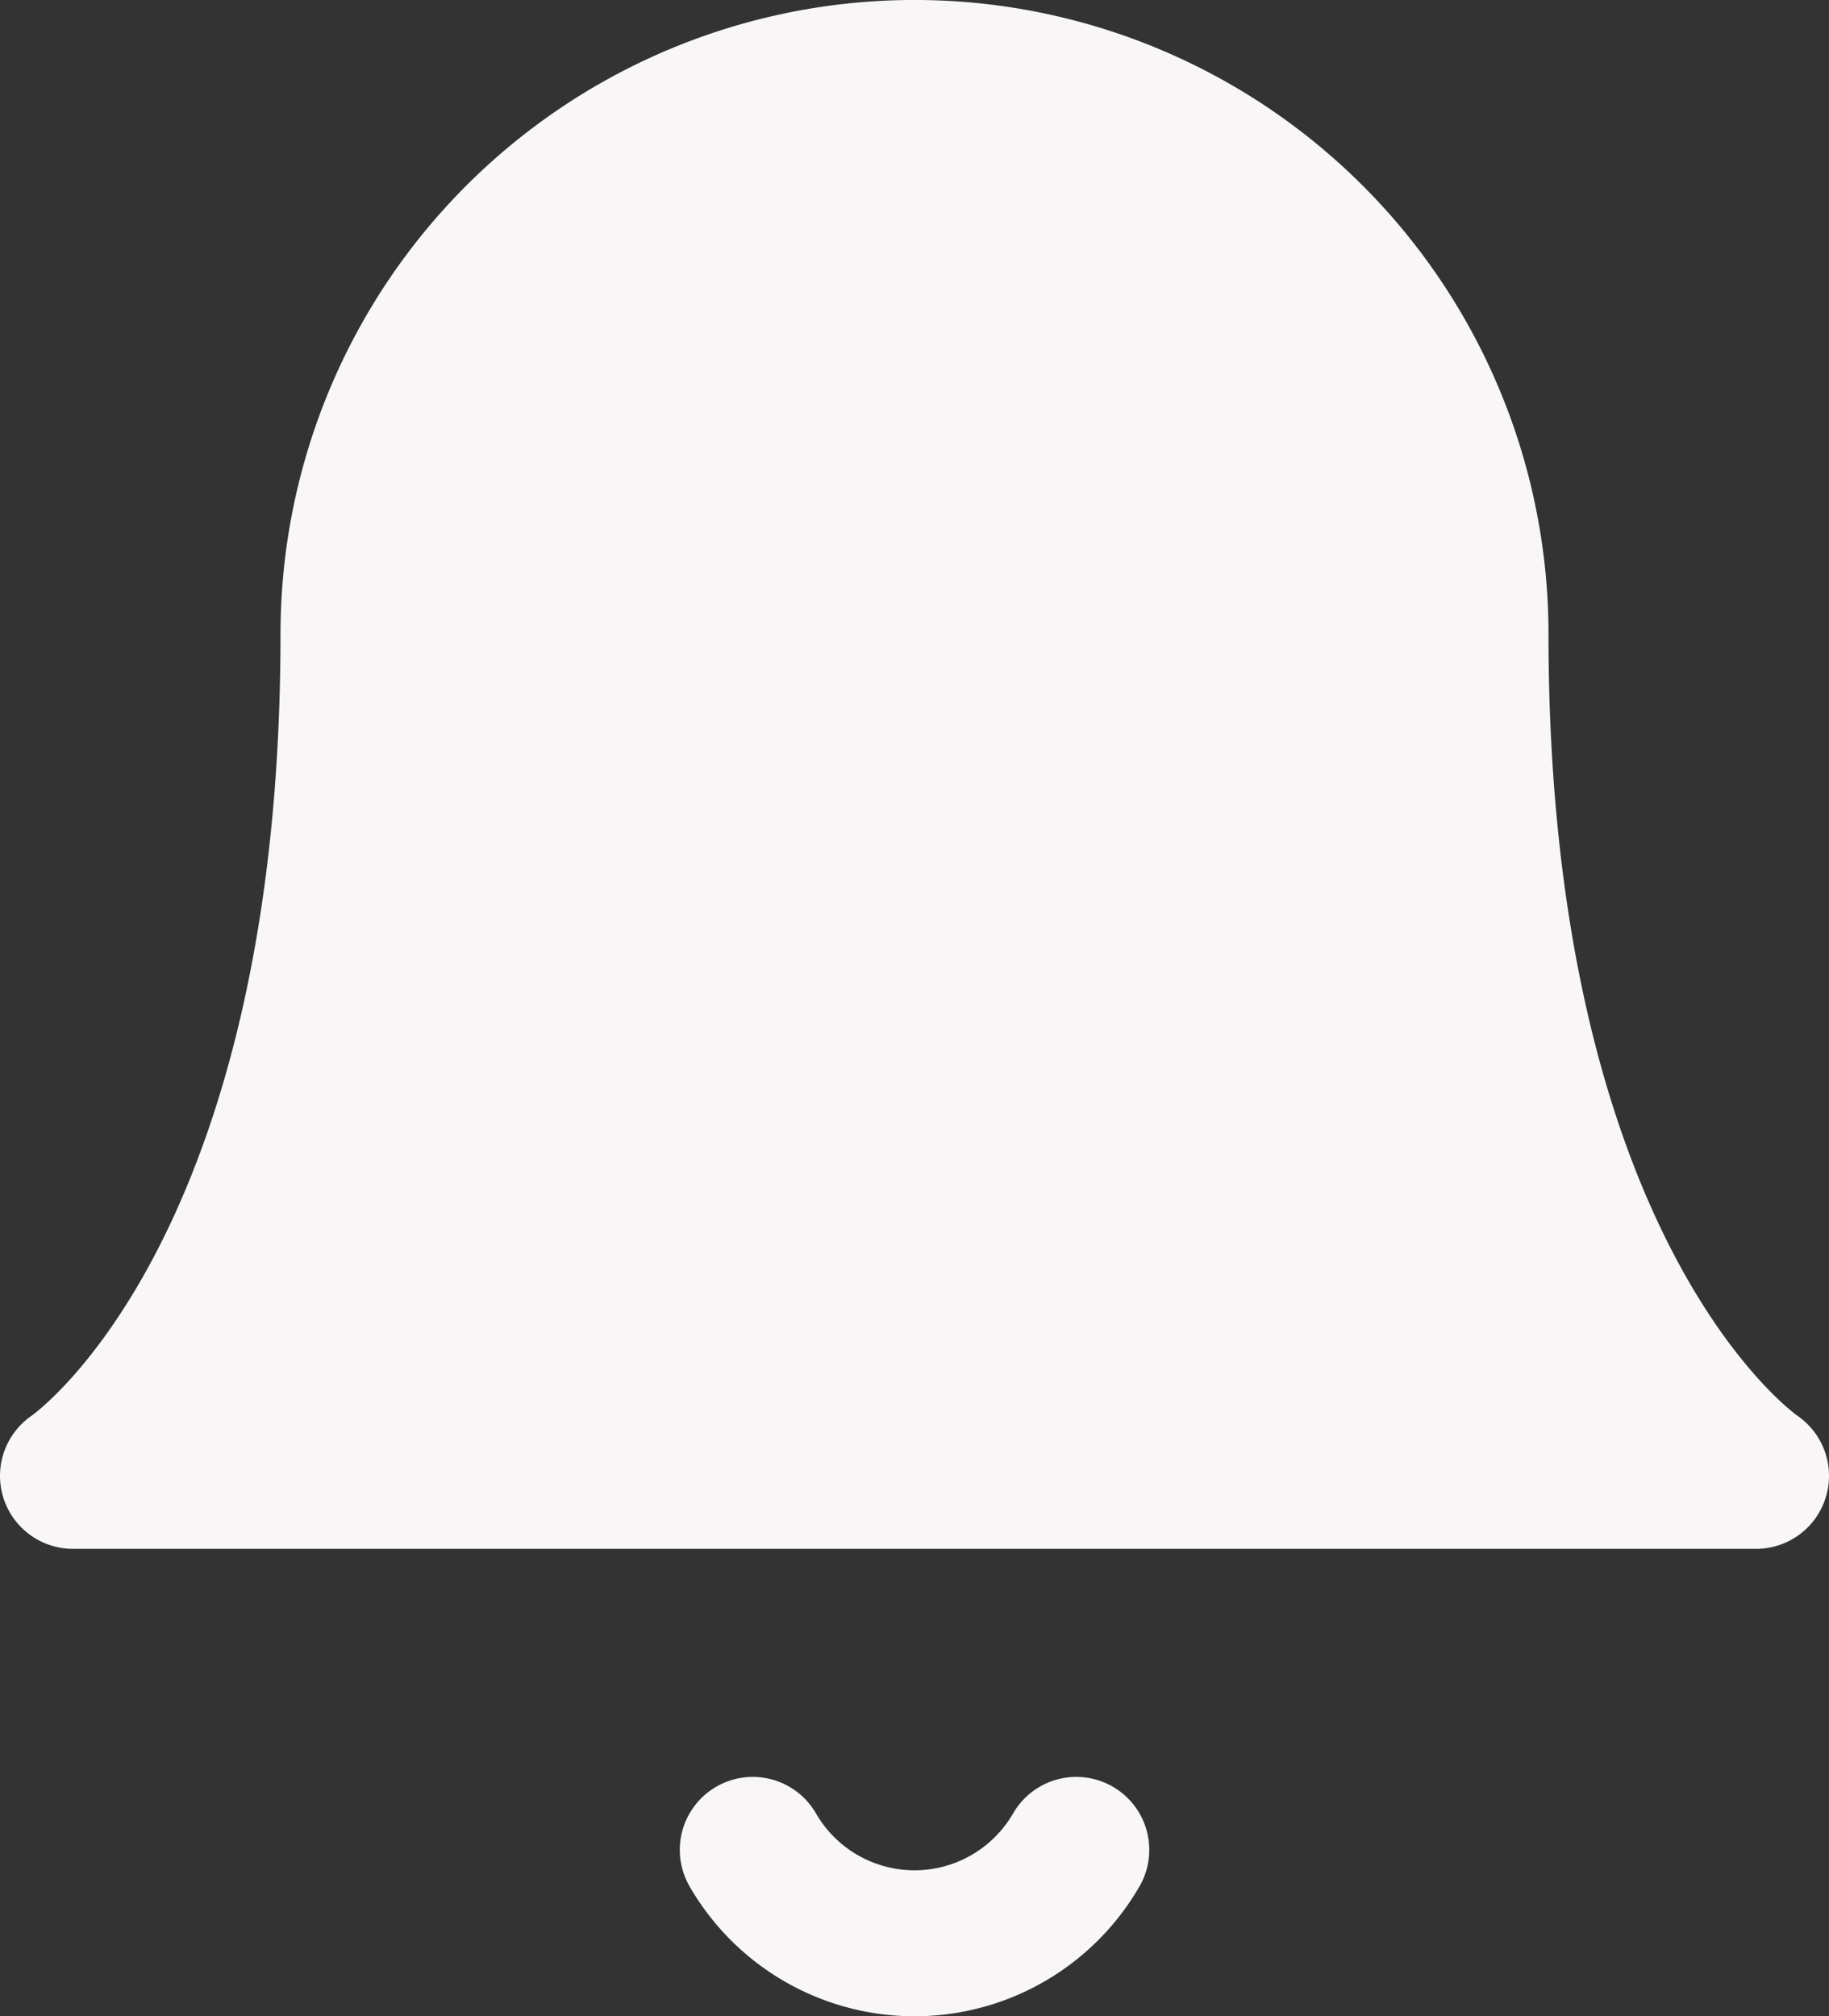
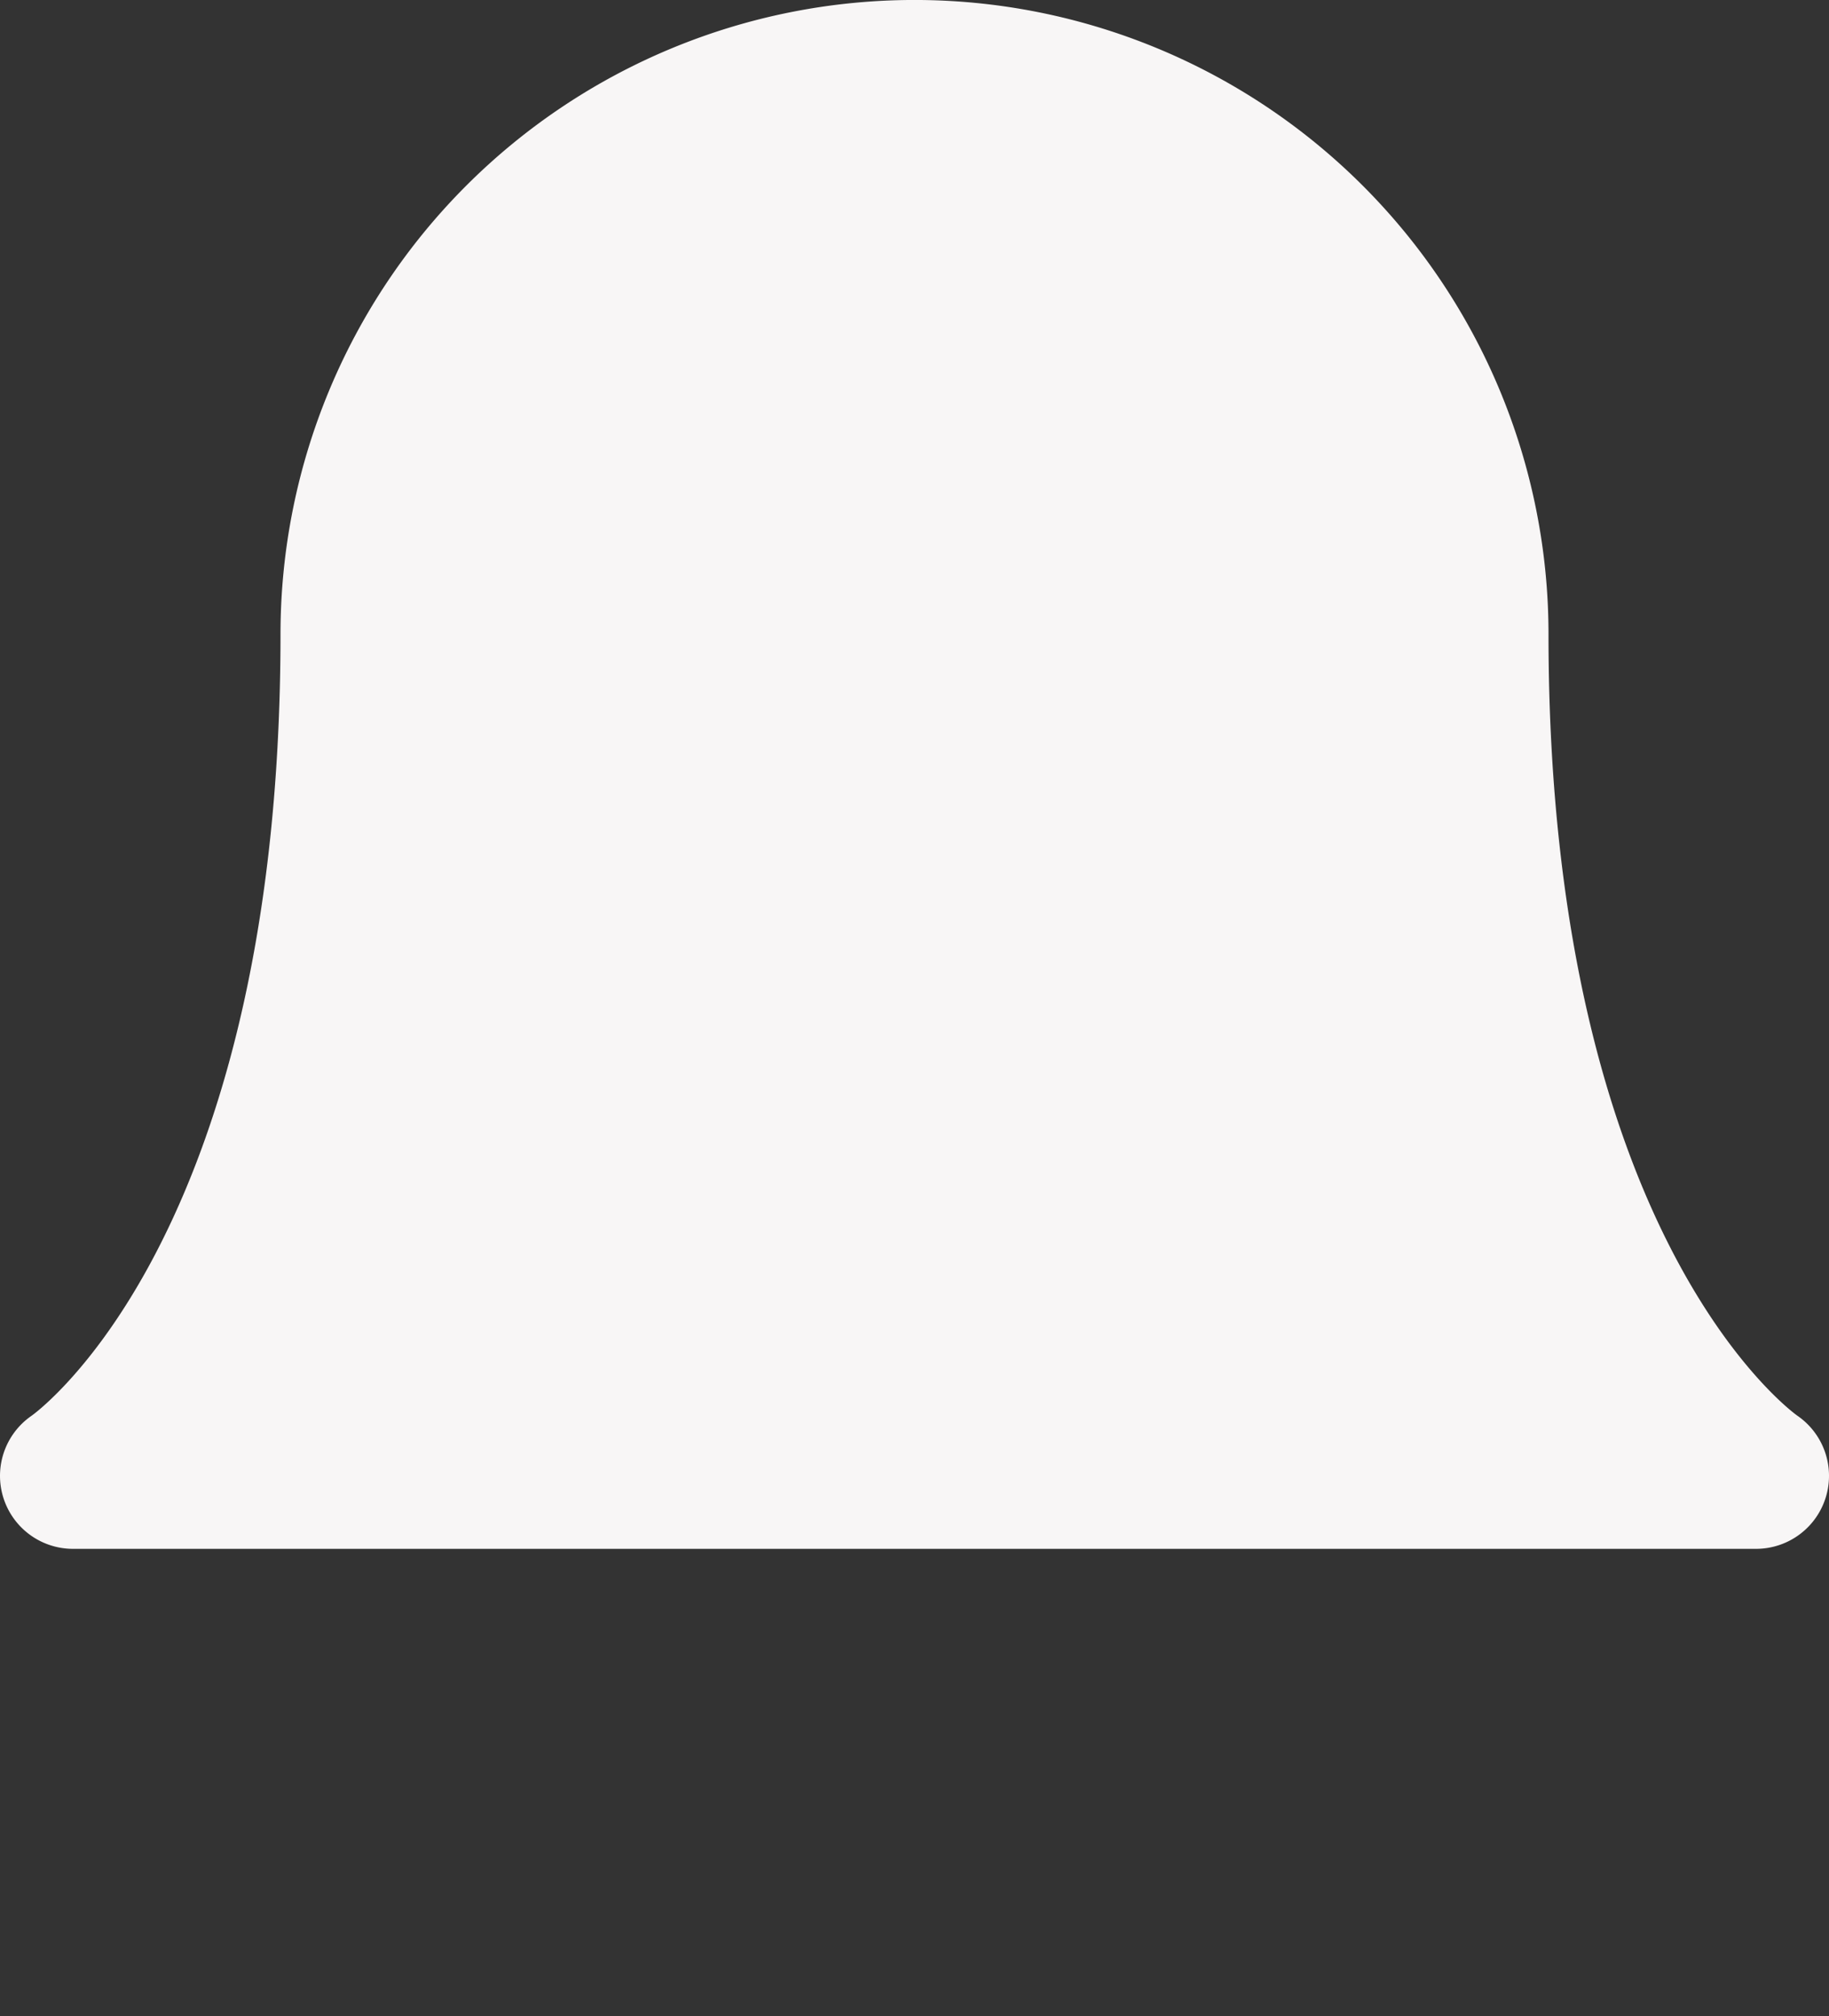
<svg xmlns="http://www.w3.org/2000/svg" width="31.331" height="34.528" viewBox="0 0 31.331 34.528">
  <rect x="0" y="0" width="31.331" height="34.528" fill="#333333" stroke="none" />
  <g id="Grupo_145" data-name="Grupo 145" transform="translate(-1637.48 -3933.75)">
    <path id="Trazado_83086" data-name="Trazado 83086" d="M27.026,11.61a9.61,9.61,0,1,0-19.221,0C7.805,22.822,3,26.026,3,26.026H31.831s-4.805-3.2-4.805-14.415" transform="translate(1635.73 3933)" fill="#f8f6f6" stroke="#f8f6f6" stroke-linecap="round" stroke-linejoin="round" stroke-width="2.5" />
-     <path id="Trazado_83087" data-name="Trazado 83087" d="M15.812,21a3.2,3.2,0,0,1-5.542,0" transform="translate(1640.105 3944.432)" fill="none" stroke="#f8f6f6" stroke-linecap="round" stroke-linejoin="round" stroke-width="2.5" />
  </g>
</svg>